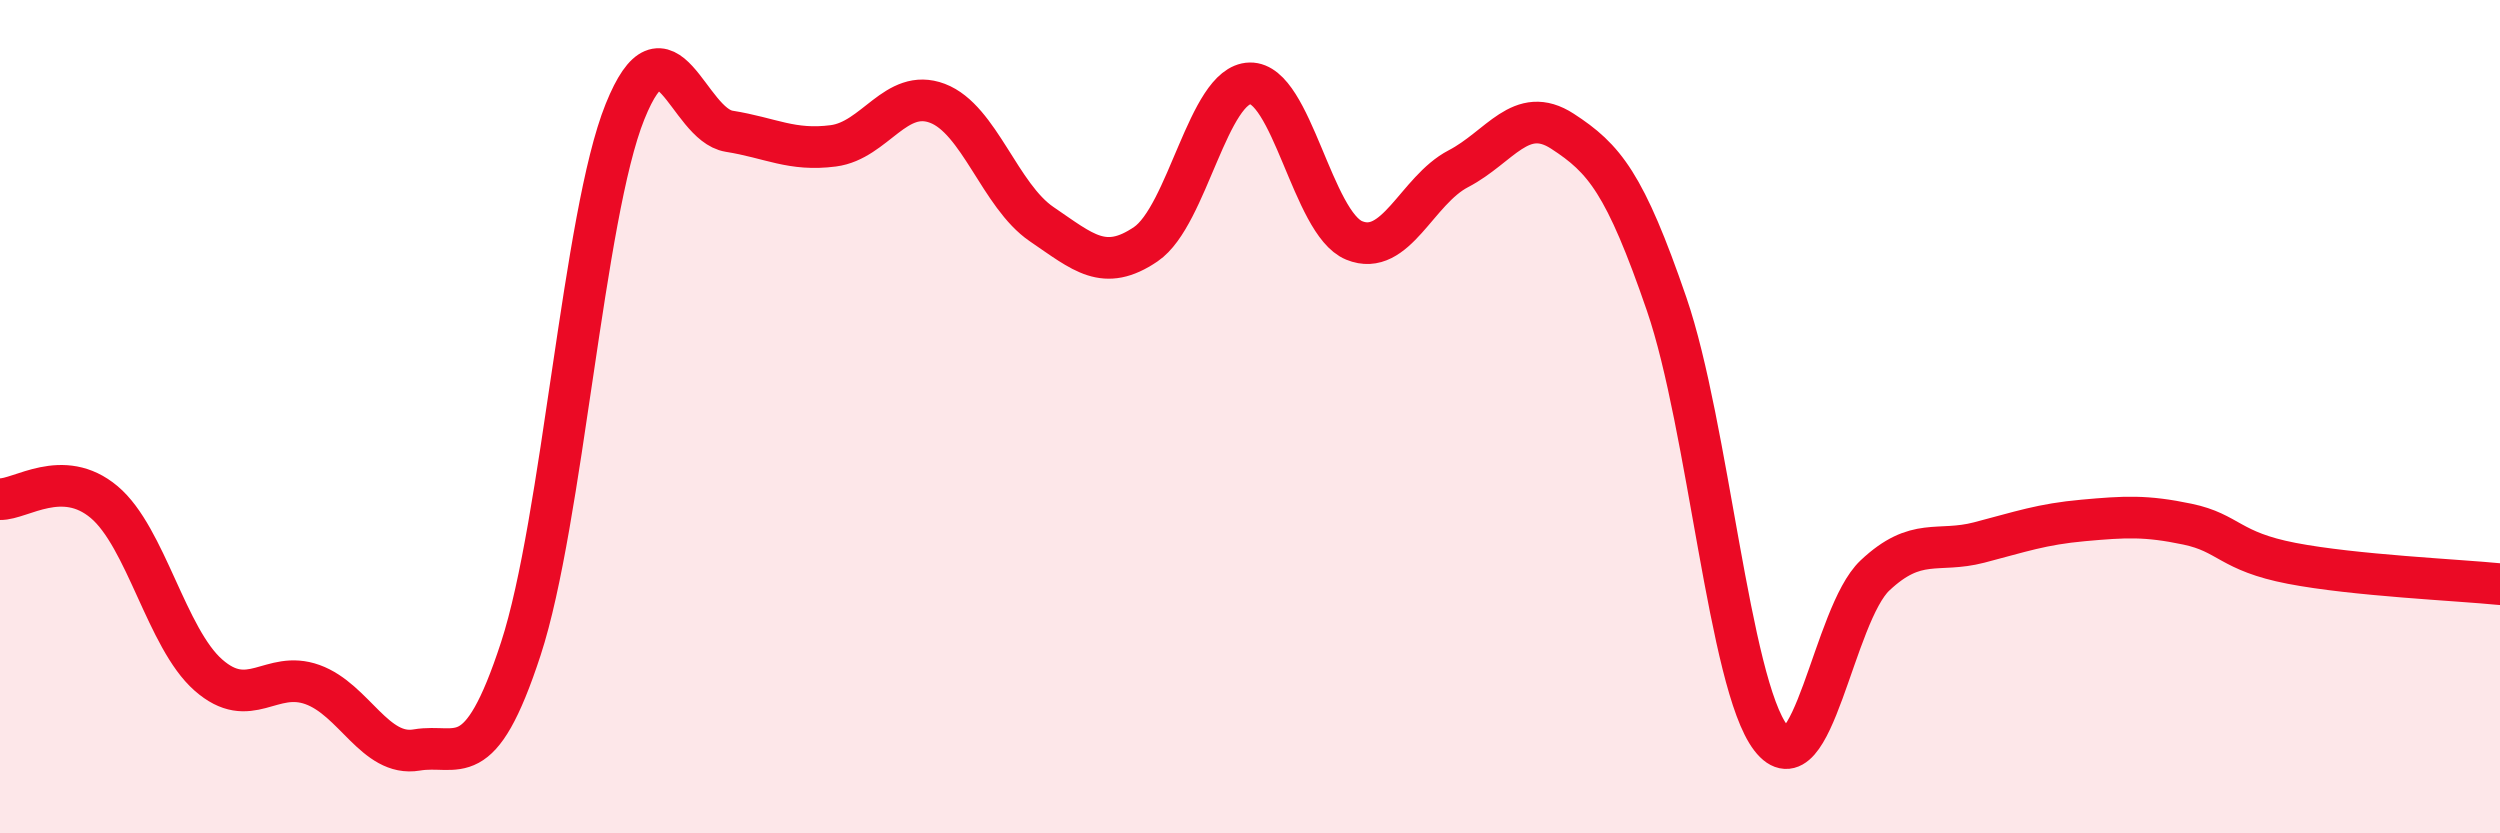
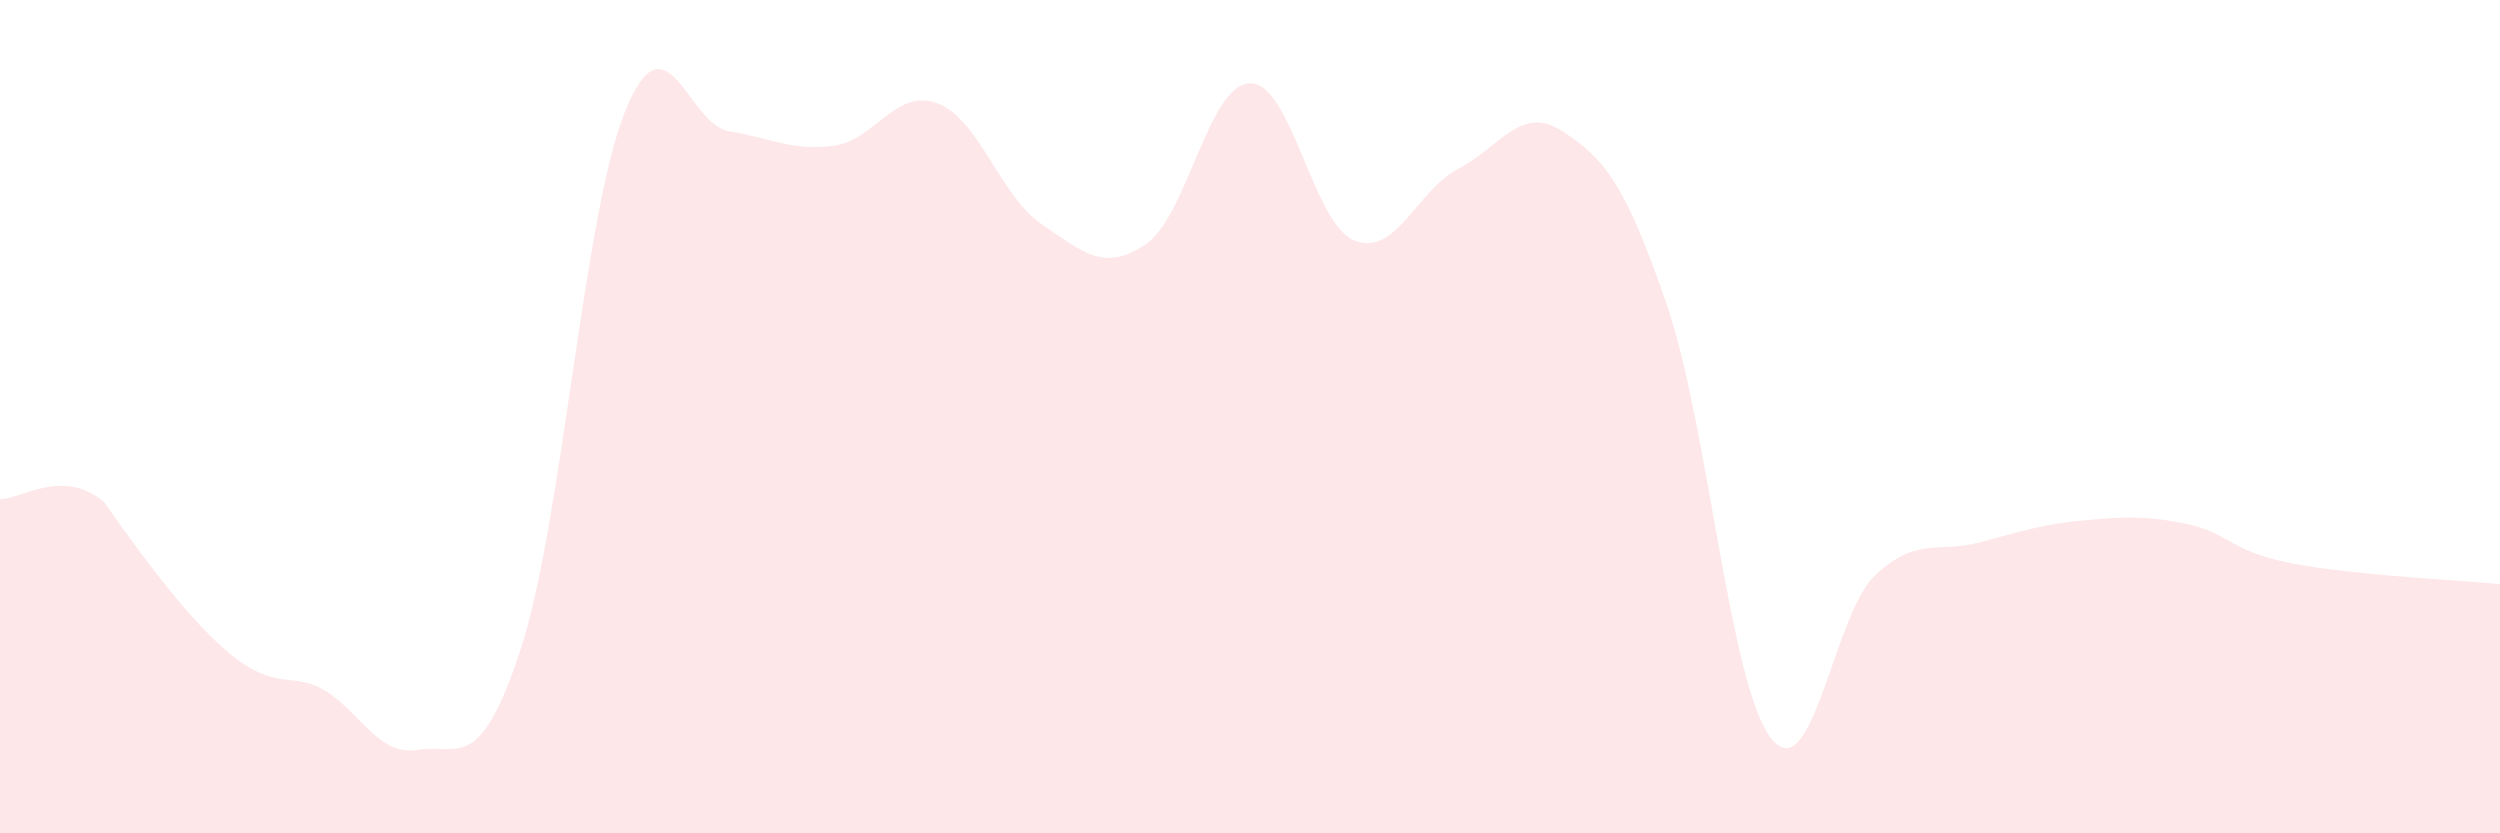
<svg xmlns="http://www.w3.org/2000/svg" width="60" height="20" viewBox="0 0 60 20">
-   <path d="M 0,11.98 C 0.5,11.99 1.5,11.21 2.5,12.05 C 3.5,12.89 4,15.32 5,16.2 C 6,17.08 6.5,16.07 7.5,16.43 C 8.5,16.79 9,18.17 10,18 C 11,17.83 11.5,18.63 12.5,15.57 C 13.5,12.51 14,5.16 15,2.68 C 16,0.2 16.5,2.99 17.5,3.15 C 18.5,3.31 19,3.63 20,3.5 C 21,3.37 21.5,2.1 22.5,2.48 C 23.5,2.86 24,4.7 25,5.38 C 26,6.06 26.5,6.54 27.5,5.86 C 28.5,5.18 29,2.02 30,2 C 31,1.98 31.5,5.36 32.5,5.77 C 33.5,6.18 34,4.57 35,4.05 C 36,3.53 36.5,2.5 37.5,3.15 C 38.5,3.8 39,4.39 40,7.3 C 41,10.21 41.5,16.41 42.5,17.71 C 43.5,19.01 44,14.75 45,13.81 C 46,12.87 46.5,13.28 47.5,13.02 C 48.5,12.76 49,12.58 50,12.49 C 51,12.4 51.5,12.37 52.5,12.58 C 53.5,12.79 53.5,13.23 55,13.52 C 56.5,13.81 59,13.92 60,14.02L60 20L0 20Z" fill="#EB0A25" opacity="0.1" stroke-linecap="round" stroke-linejoin="round" />
-   <path d="M 0,11.98 C 0.5,11.99 1.5,11.21 2.5,12.05 C 3.5,12.89 4,15.32 5,16.2 C 6,17.08 6.5,16.07 7.5,16.43 C 8.5,16.79 9,18.17 10,18 C 11,17.83 11.5,18.63 12.5,15.57 C 13.5,12.51 14,5.16 15,2.68 C 16,0.2 16.5,2.99 17.5,3.15 C 18.5,3.31 19,3.63 20,3.5 C 21,3.37 21.5,2.1 22.5,2.48 C 23.5,2.86 24,4.7 25,5.38 C 26,6.06 26.5,6.54 27.5,5.86 C 28.5,5.18 29,2.02 30,2 C 31,1.98 31.5,5.36 32.5,5.77 C 33.5,6.18 34,4.57 35,4.05 C 36,3.53 36.5,2.5 37.5,3.15 C 38.5,3.8 39,4.39 40,7.3 C 41,10.21 41.5,16.41 42.5,17.71 C 43.5,19.01 44,14.75 45,13.81 C 46,12.87 46.5,13.28 47.5,13.02 C 48.5,12.76 49,12.58 50,12.49 C 51,12.4 51.5,12.37 52.5,12.58 C 53.5,12.79 53.5,13.23 55,13.52 C 56.5,13.81 59,13.92 60,14.02" stroke="#EB0A25" stroke-width="1" fill="none" stroke-linecap="round" stroke-linejoin="round" />
+   <path d="M 0,11.98 C 0.5,11.99 1.5,11.21 2.5,12.05 C 6,17.08 6.5,16.07 7.5,16.43 C 8.5,16.79 9,18.17 10,18 C 11,17.83 11.5,18.63 12.5,15.57 C 13.5,12.51 14,5.16 15,2.68 C 16,0.2 16.5,2.99 17.5,3.15 C 18.5,3.31 19,3.63 20,3.5 C 21,3.37 21.5,2.1 22.5,2.48 C 23.5,2.86 24,4.7 25,5.38 C 26,6.06 26.5,6.54 27.5,5.86 C 28.5,5.18 29,2.02 30,2 C 31,1.98 31.5,5.36 32.5,5.77 C 33.5,6.18 34,4.57 35,4.05 C 36,3.53 36.5,2.5 37.5,3.15 C 38.5,3.8 39,4.39 40,7.3 C 41,10.21 41.5,16.41 42.5,17.71 C 43.5,19.01 44,14.75 45,13.81 C 46,12.87 46.5,13.28 47.5,13.02 C 48.5,12.76 49,12.58 50,12.49 C 51,12.4 51.5,12.37 52.5,12.58 C 53.5,12.79 53.5,13.23 55,13.52 C 56.5,13.81 59,13.92 60,14.02L60 20L0 20Z" fill="#EB0A25" opacity="0.1" stroke-linecap="round" stroke-linejoin="round" />
</svg>